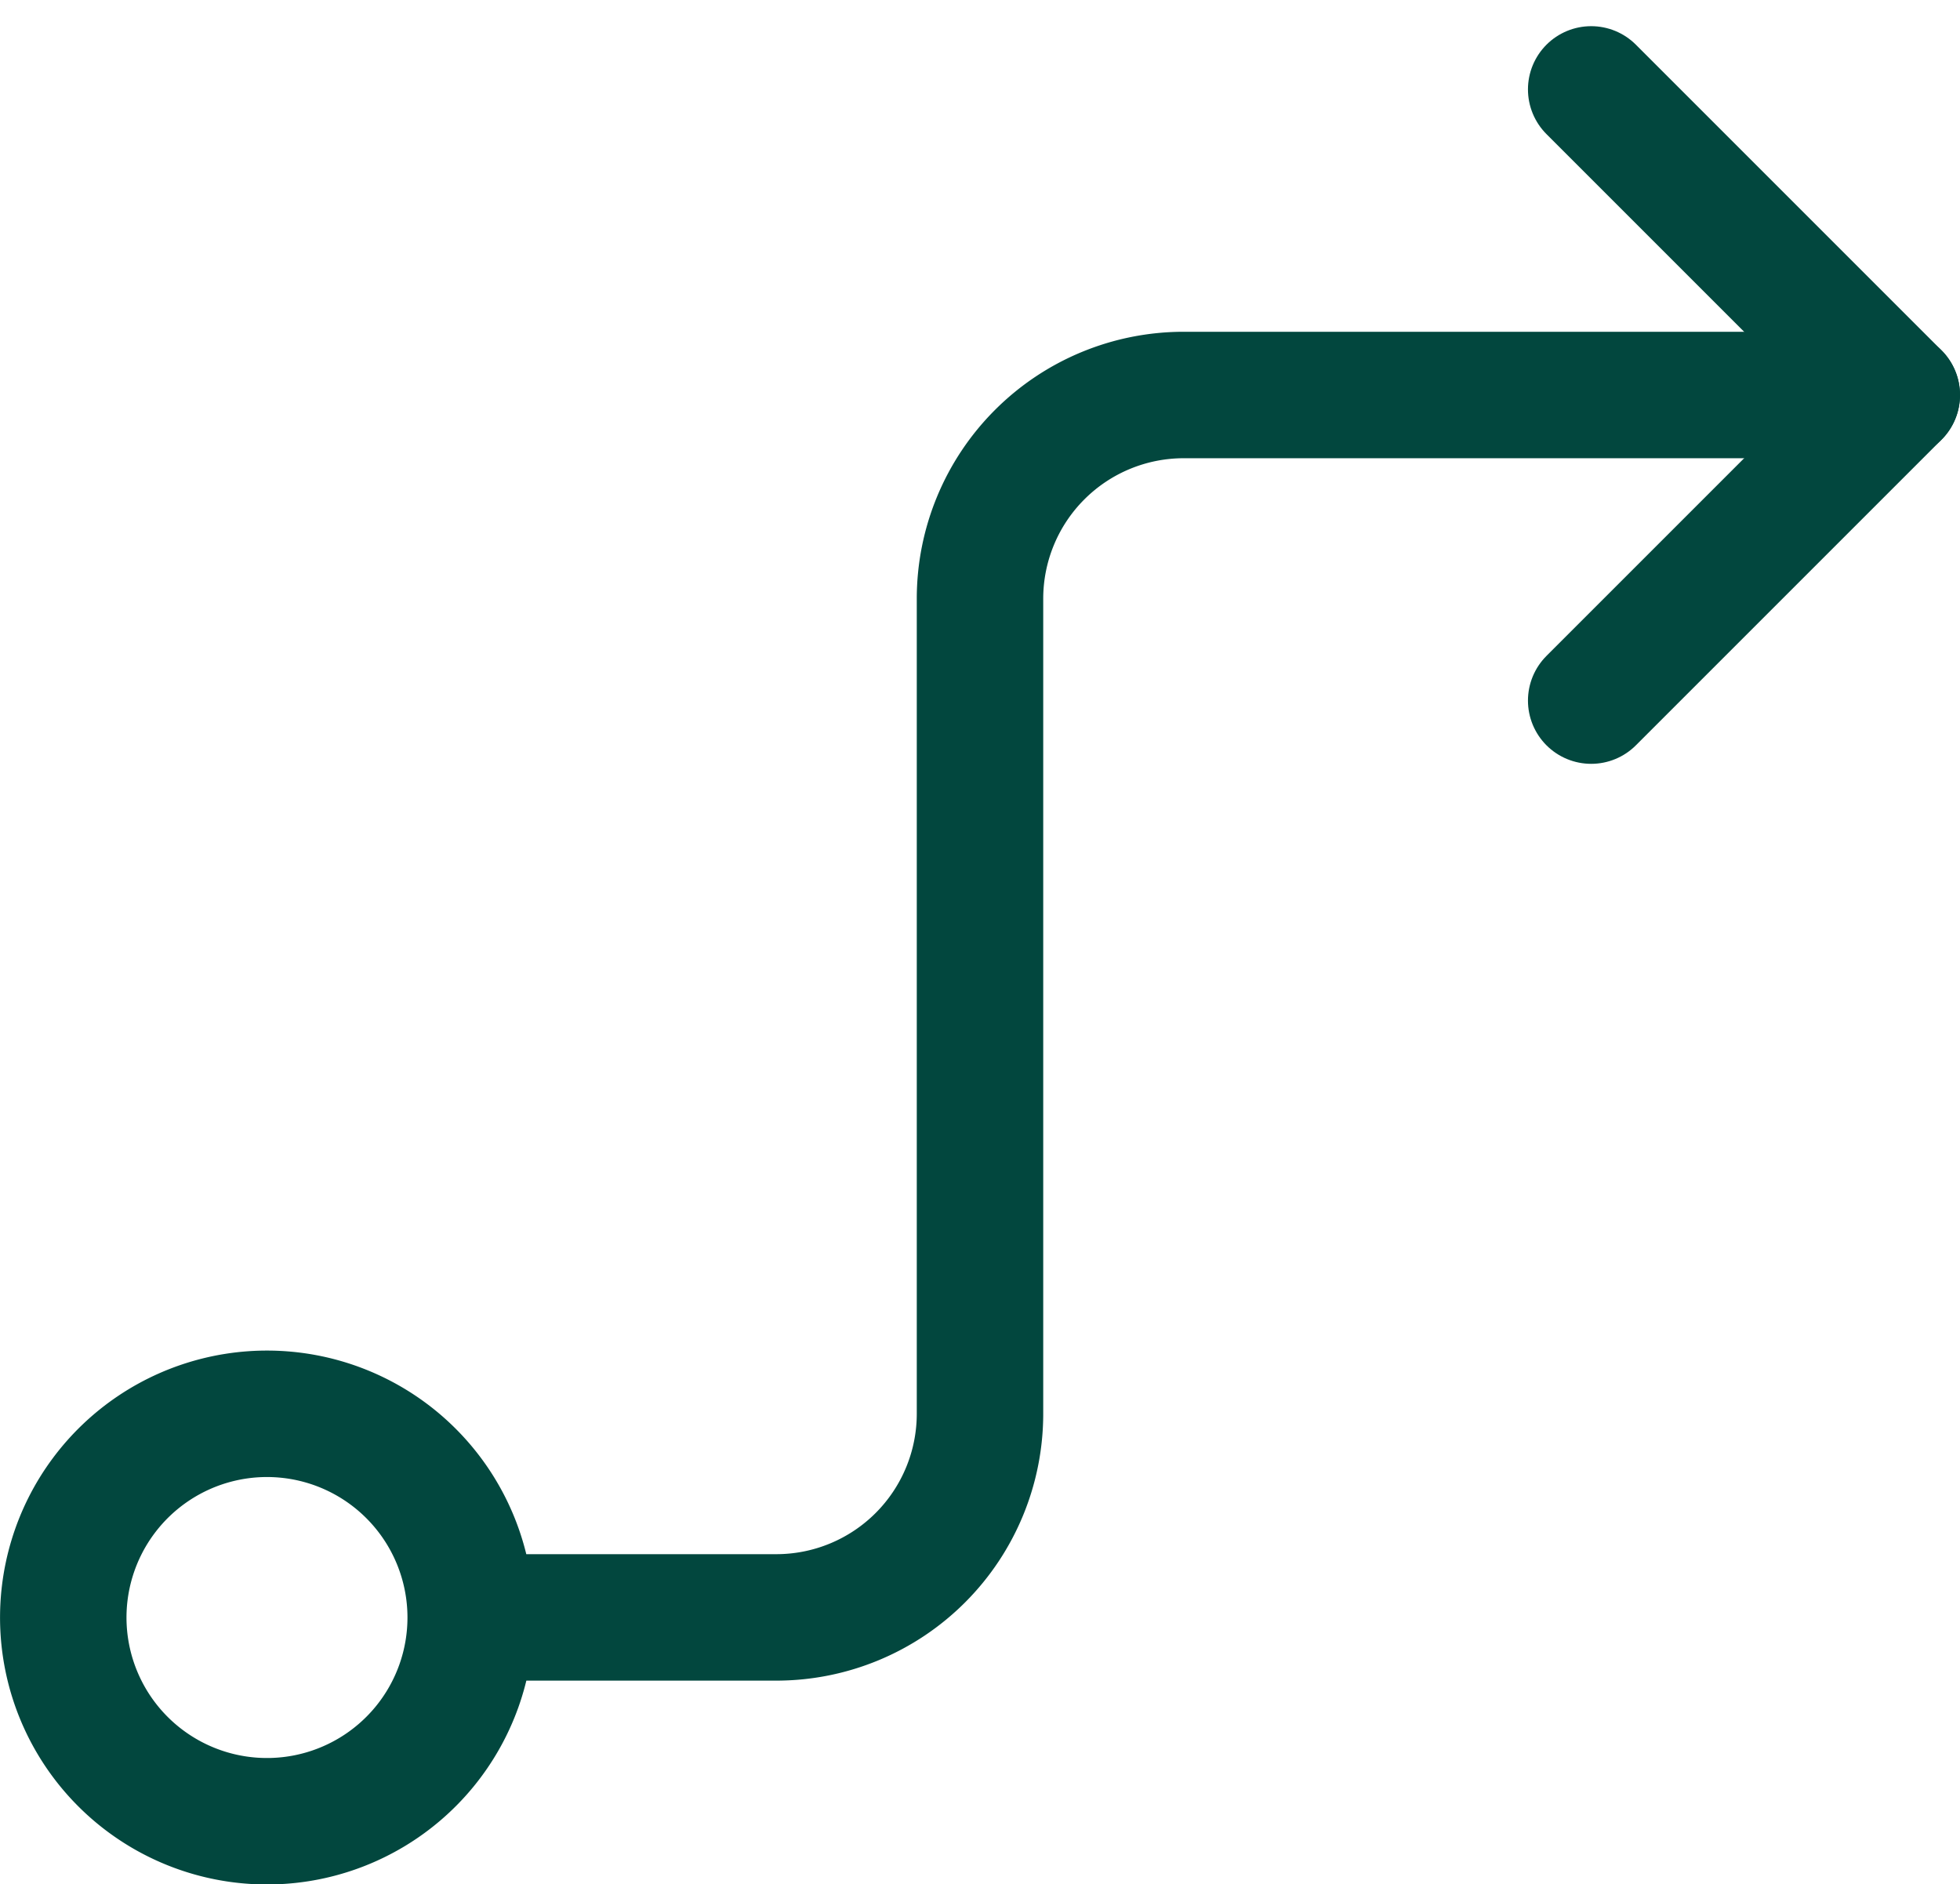
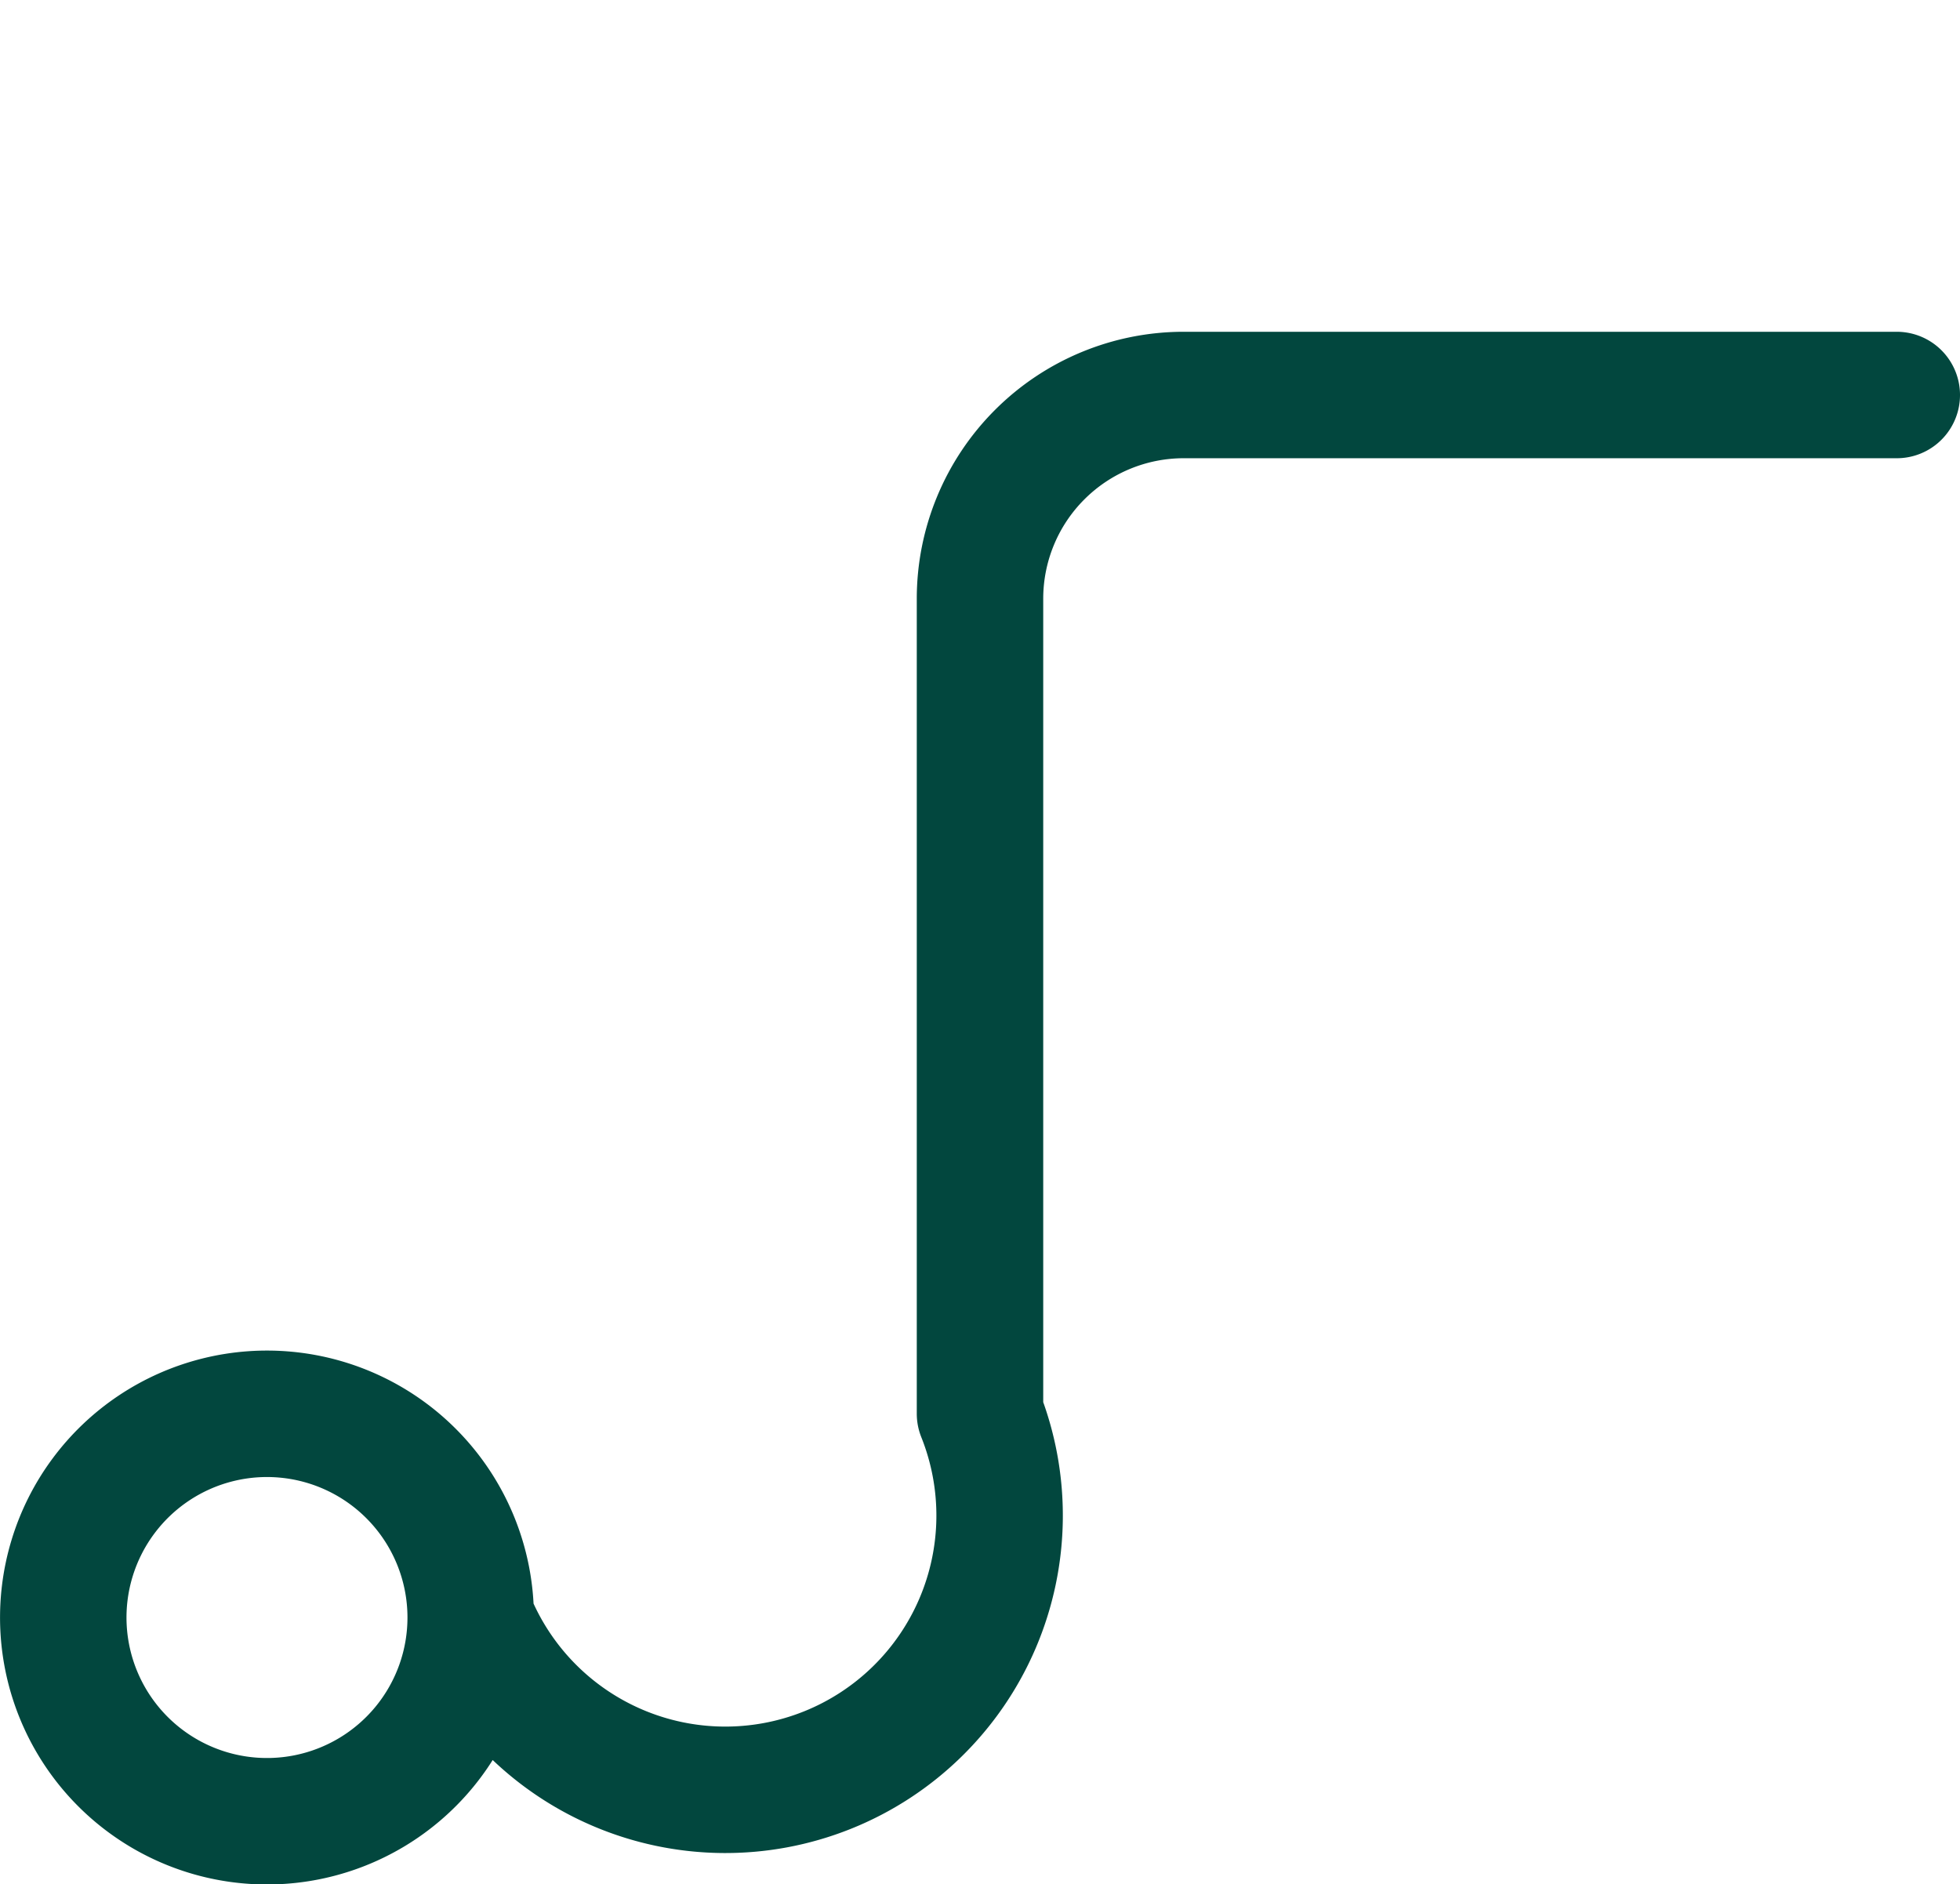
<svg xmlns="http://www.w3.org/2000/svg" width="46.5" height="44.705" viewBox="0 0 46.5 44.705">
  <g id="Groupe_114" data-name="Groupe 114" transform="translate(0.25 0.455)">
-     <path id="Tracé_284" data-name="Tracé 284" d="M10.917,37.916A4.833,4.833,0,1,1,9.5,34.5,4.834,4.834,0,0,1,10.917,37.916Zm0,0h7.25A4.833,4.833,0,0,0,23,33.083V13.749a4.833,4.833,0,0,1,4.833-4.833H44.75" fill="none" stroke="#02473e" stroke-linecap="round" stroke-linejoin="round" stroke-width="3" />
-     <path id="Tracé_285" data-name="Tracé 285" d="M37.5,1.666l7.25,7.25-7.25,7.25" fill="none" stroke="#02473e" stroke-linecap="round" stroke-linejoin="round" stroke-width="3" />
+     <path id="Tracé_284" data-name="Tracé 284" d="M10.917,37.916A4.833,4.833,0,1,1,9.5,34.5,4.834,4.834,0,0,1,10.917,37.916Zm0,0A4.833,4.833,0,0,0,23,33.083V13.749a4.833,4.833,0,0,1,4.833-4.833H44.75" fill="none" stroke="#02473e" stroke-linecap="round" stroke-linejoin="round" stroke-width="3" />
  </g>
</svg>